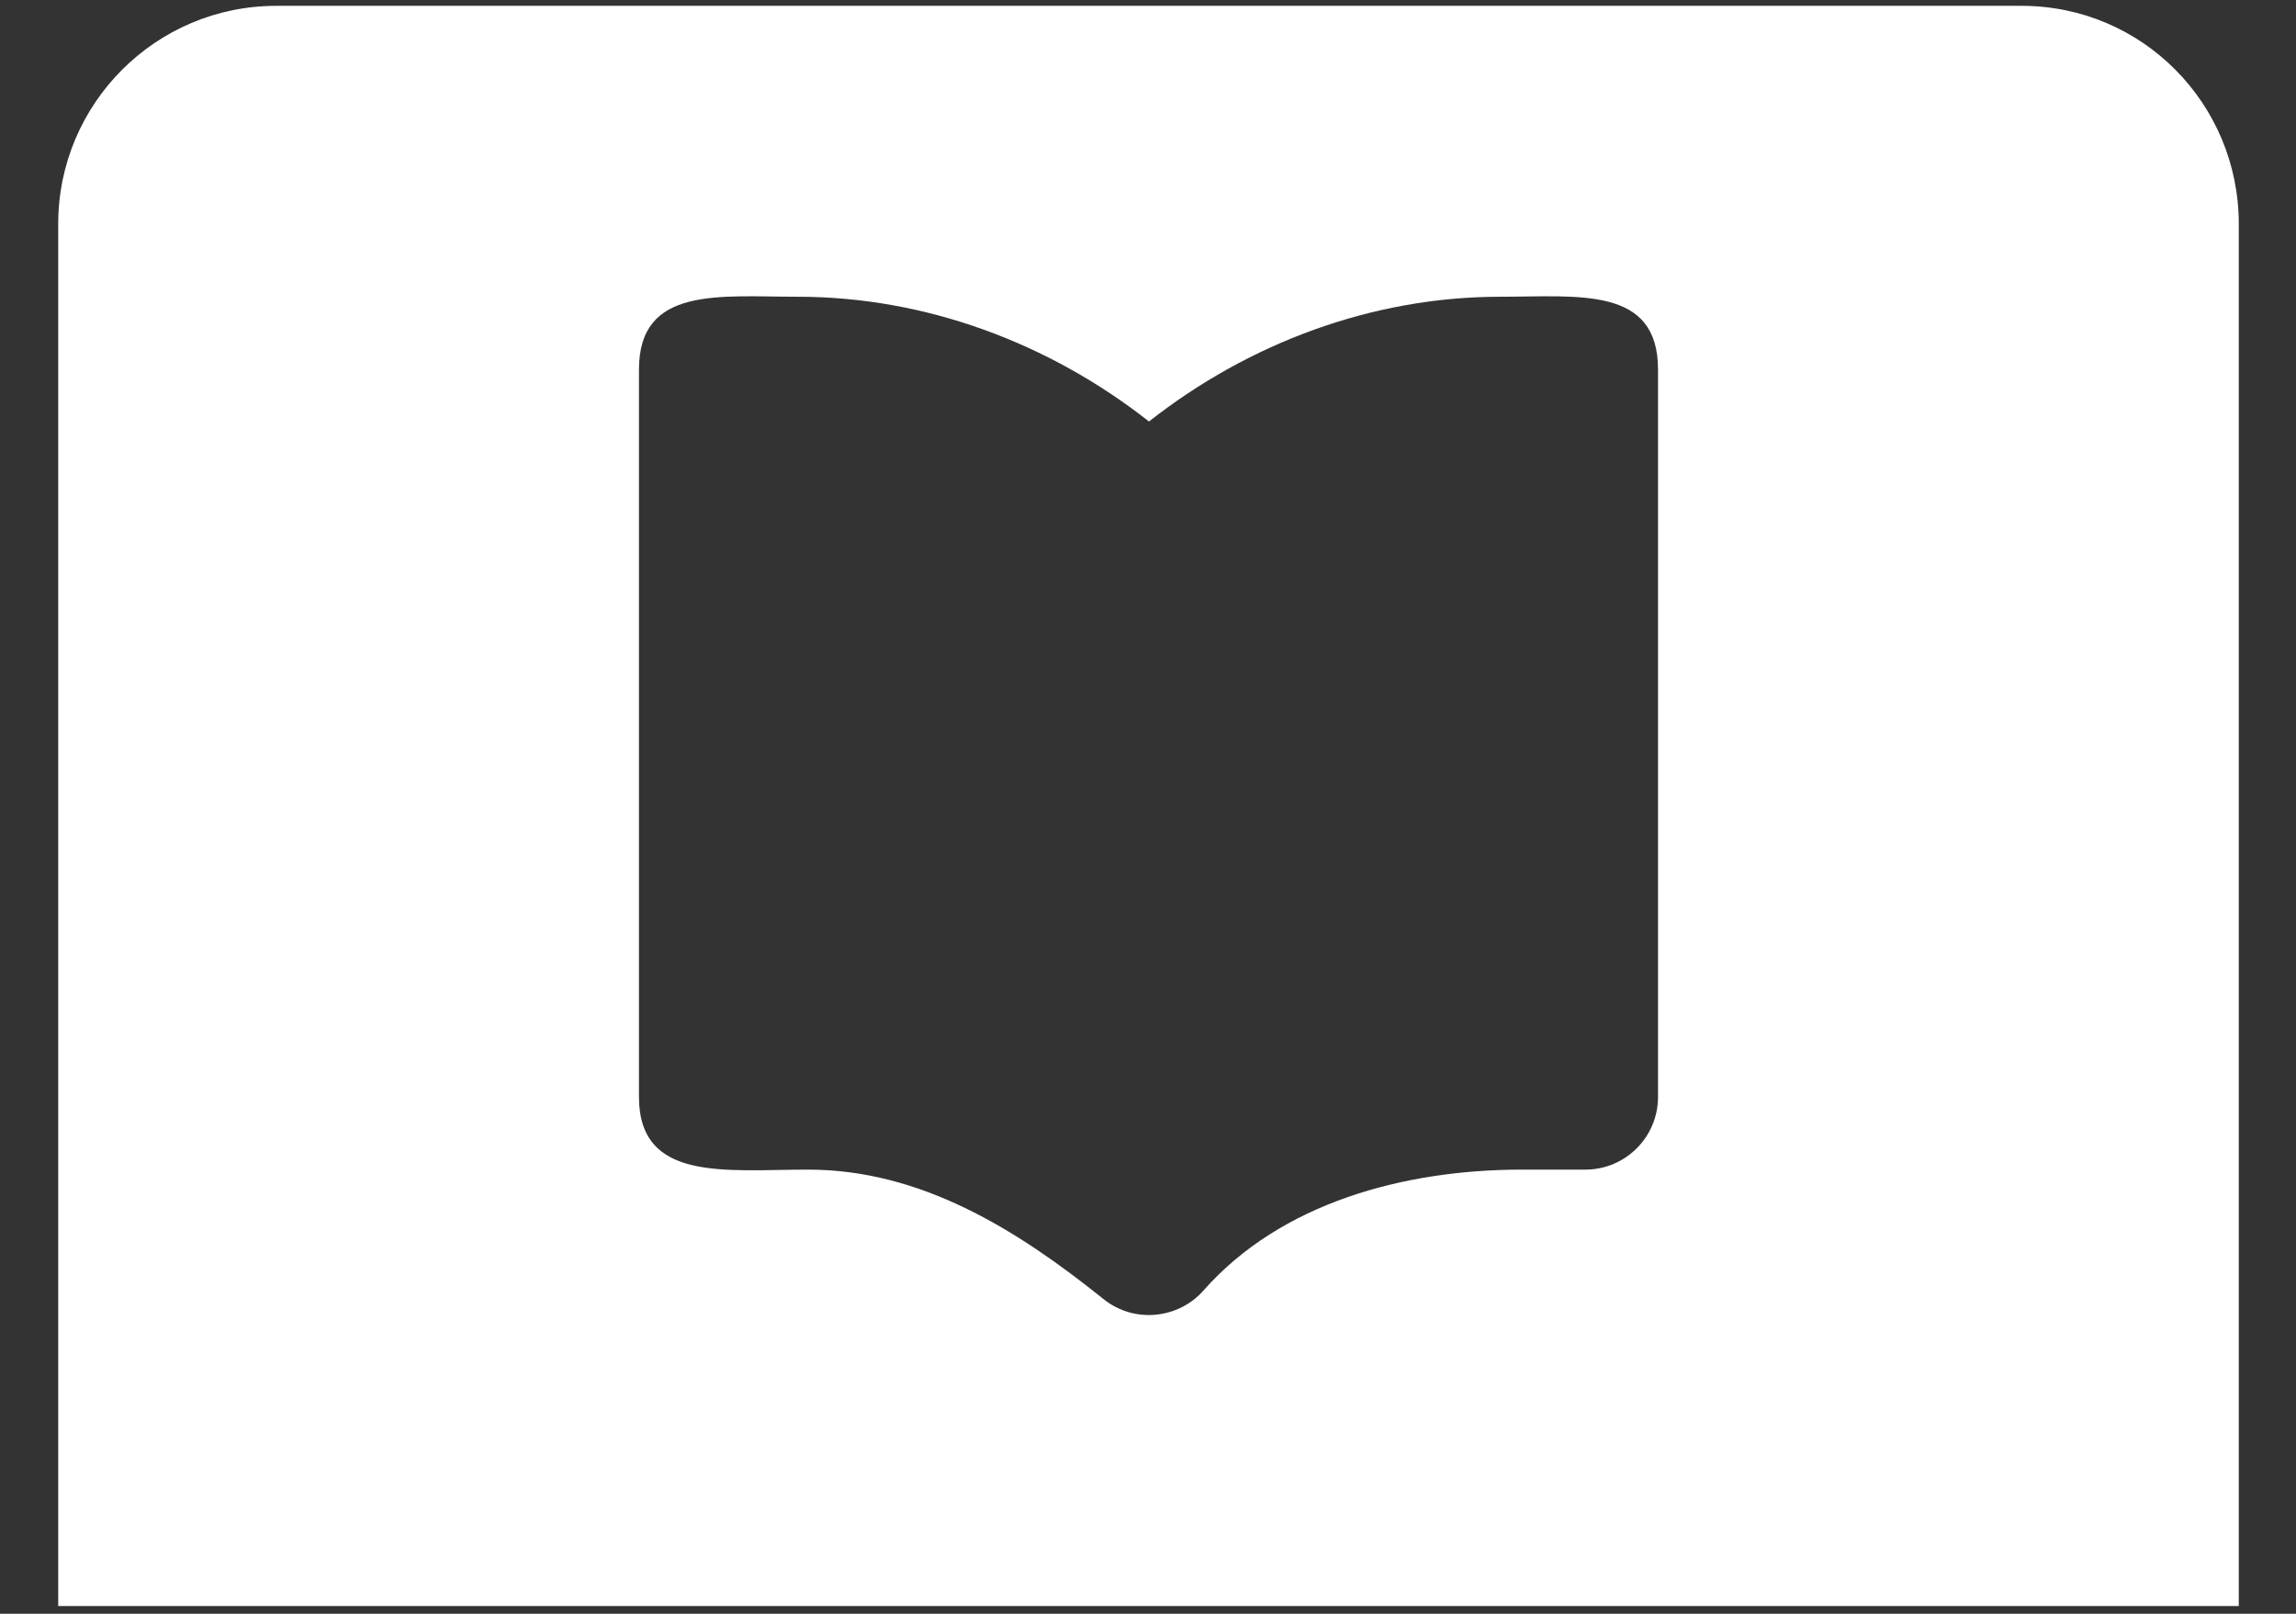
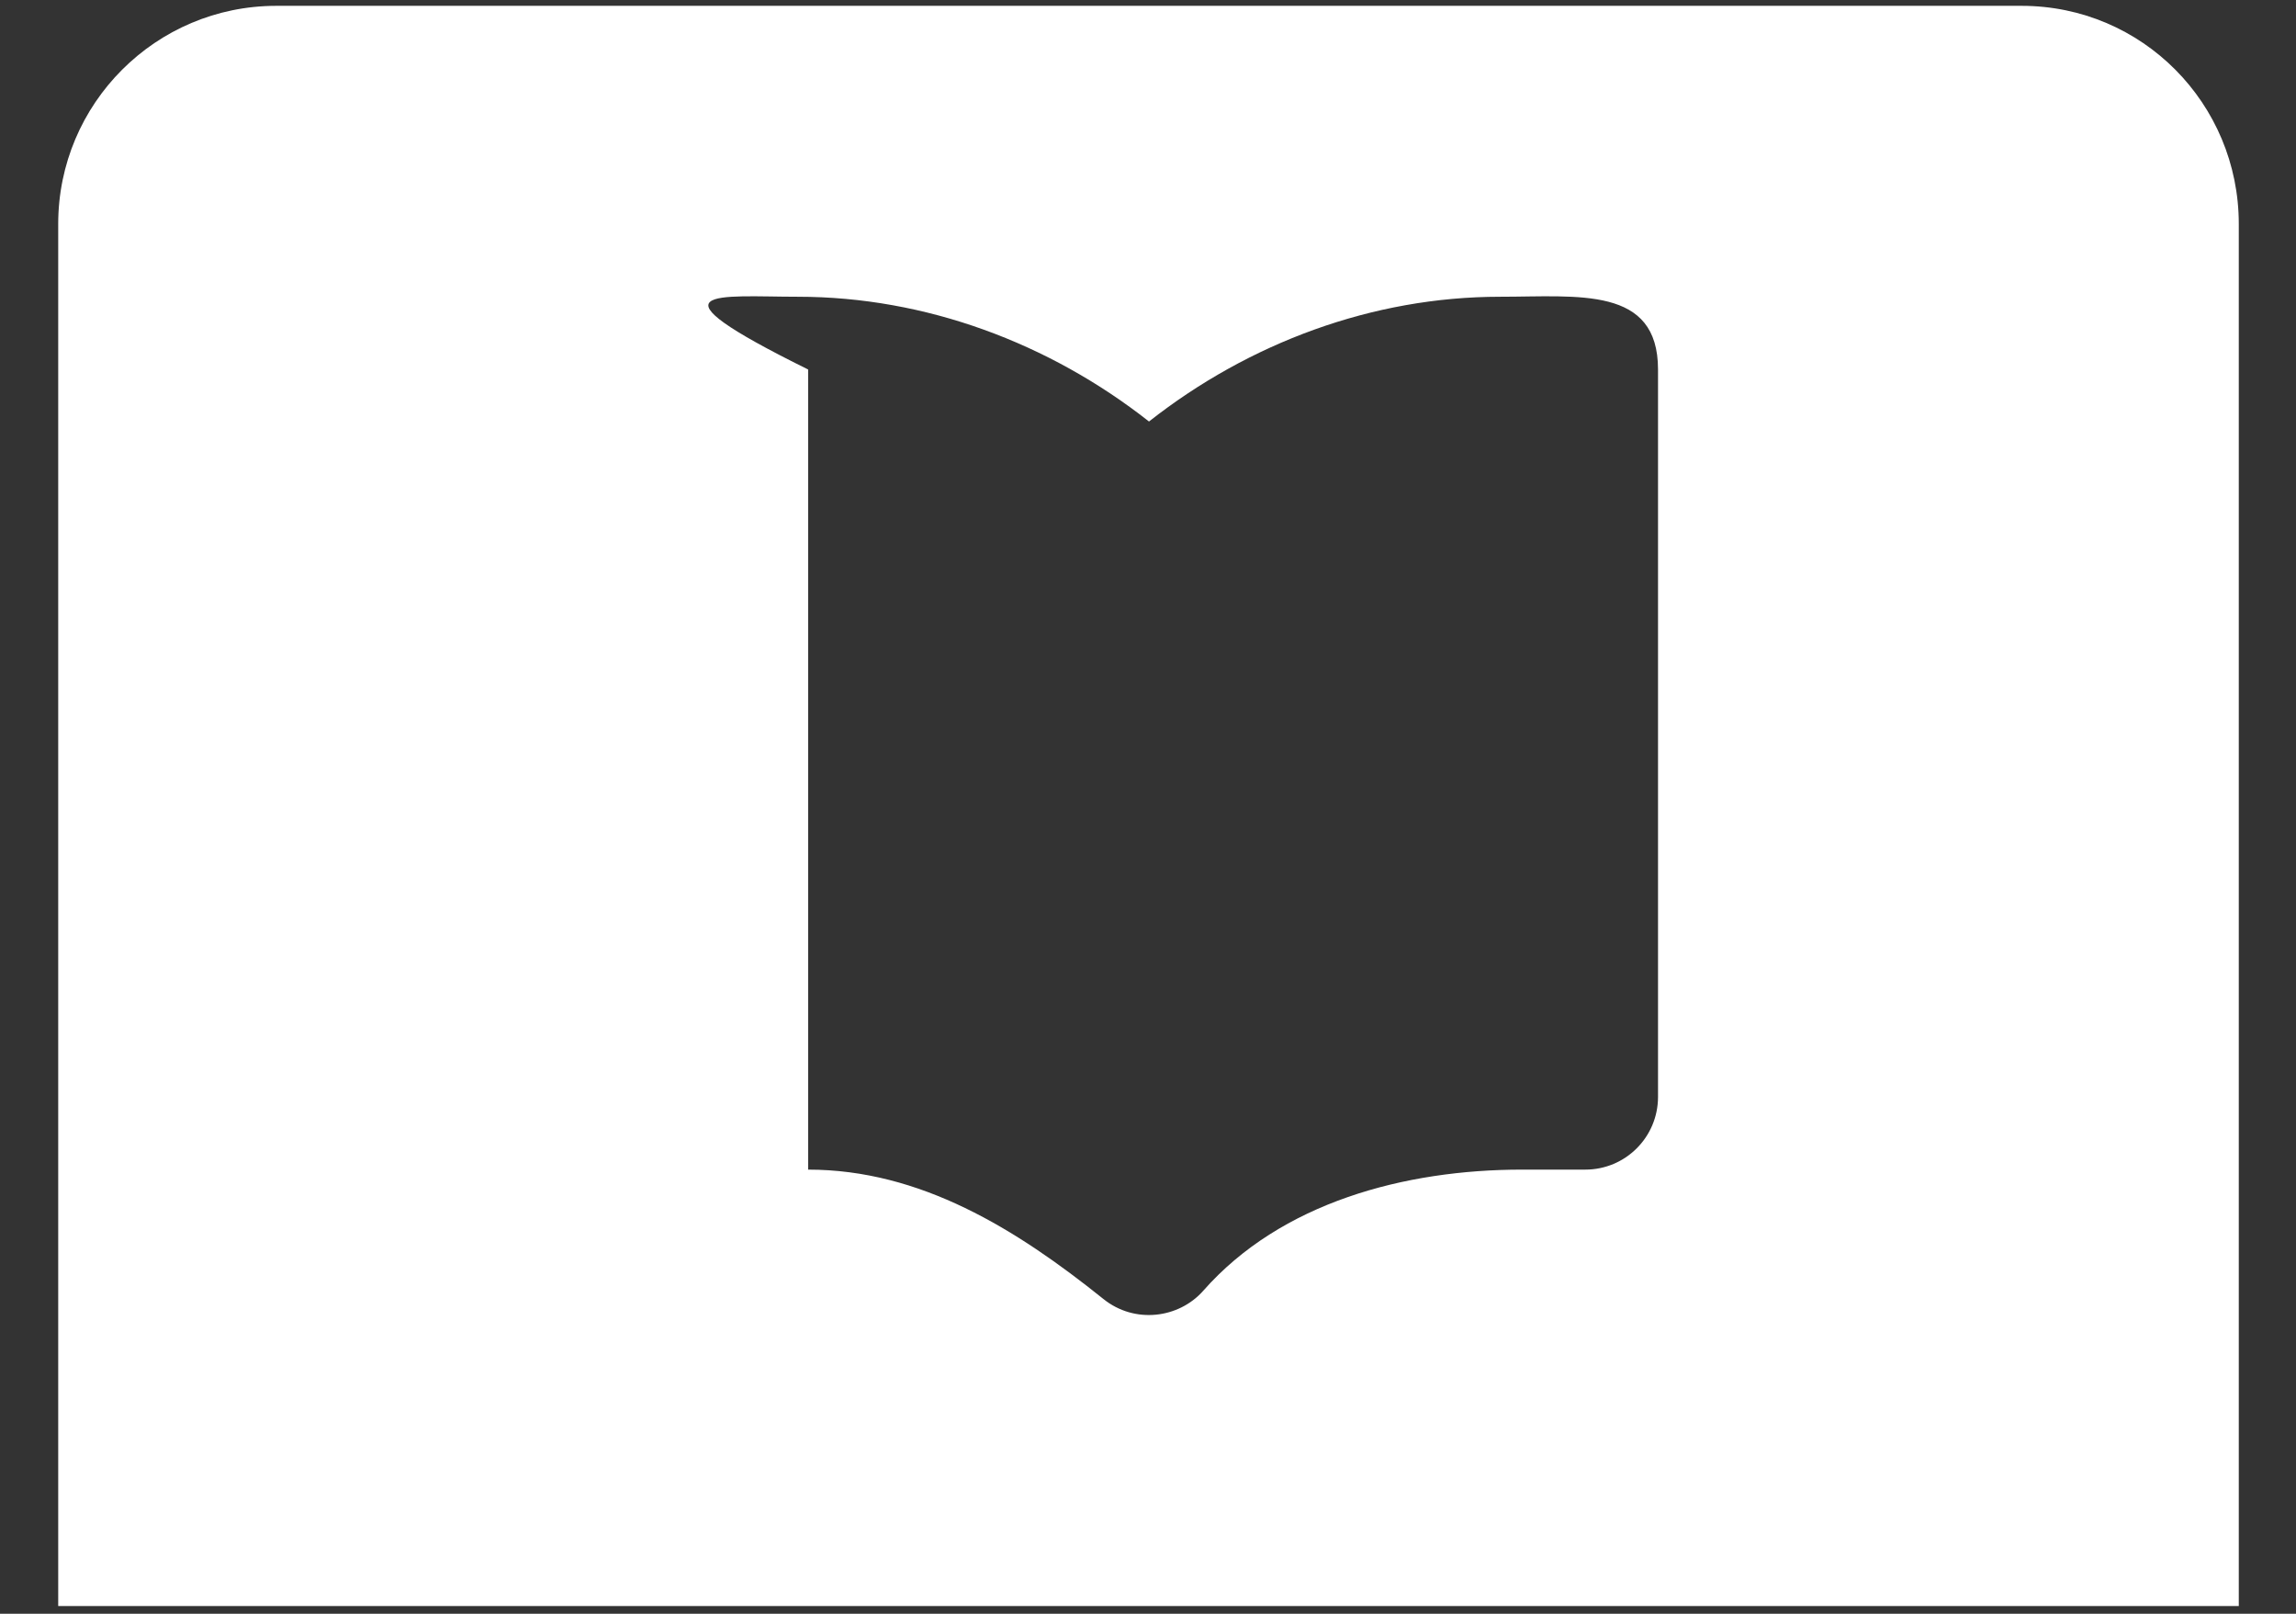
<svg xmlns="http://www.w3.org/2000/svg" width="37" height="26" viewBox="0 0 37 26" fill="none">
  <rect x="0" y="0" width="37" height="26" fill="#333333" stroke="none" />
-   <path d="M36.078 3.609C36.078 1.668 34.52 0.094 32.578 0.094H4.453C2.512 0.094 0.938 1.668 0.938 3.609V25.875H36.078V3.609ZM26.719 17.672C26.719 18.32 26.195 18.844 25.547 18.844H24.527C22.633 18.844 20.642 19.375 19.39 20.796C18.997 21.241 18.286 21.334 17.782 20.929C16.372 19.797 14.831 18.844 13.023 18.844C11.698 18.844 10.297 19.049 10.297 17.672V5.953C10.297 4.606 11.593 4.781 12.858 4.781C14.914 4.781 16.907 5.526 18.516 6.791C20.124 5.526 22.118 4.781 24.174 4.781C25.439 4.781 26.719 4.606 26.719 5.953V17.672Z" fill="white" />
+   <path d="M36.078 3.609C36.078 1.668 34.52 0.094 32.578 0.094H4.453C2.512 0.094 0.938 1.668 0.938 3.609V25.875H36.078V3.609ZM26.719 17.672C26.719 18.32 26.195 18.844 25.547 18.844H24.527C22.633 18.844 20.642 19.375 19.39 20.796C18.997 21.241 18.286 21.334 17.782 20.929C16.372 19.797 14.831 18.844 13.023 18.844V5.953C10.297 4.606 11.593 4.781 12.858 4.781C14.914 4.781 16.907 5.526 18.516 6.791C20.124 5.526 22.118 4.781 24.174 4.781C25.439 4.781 26.719 4.606 26.719 5.953V17.672Z" fill="white" />
</svg>